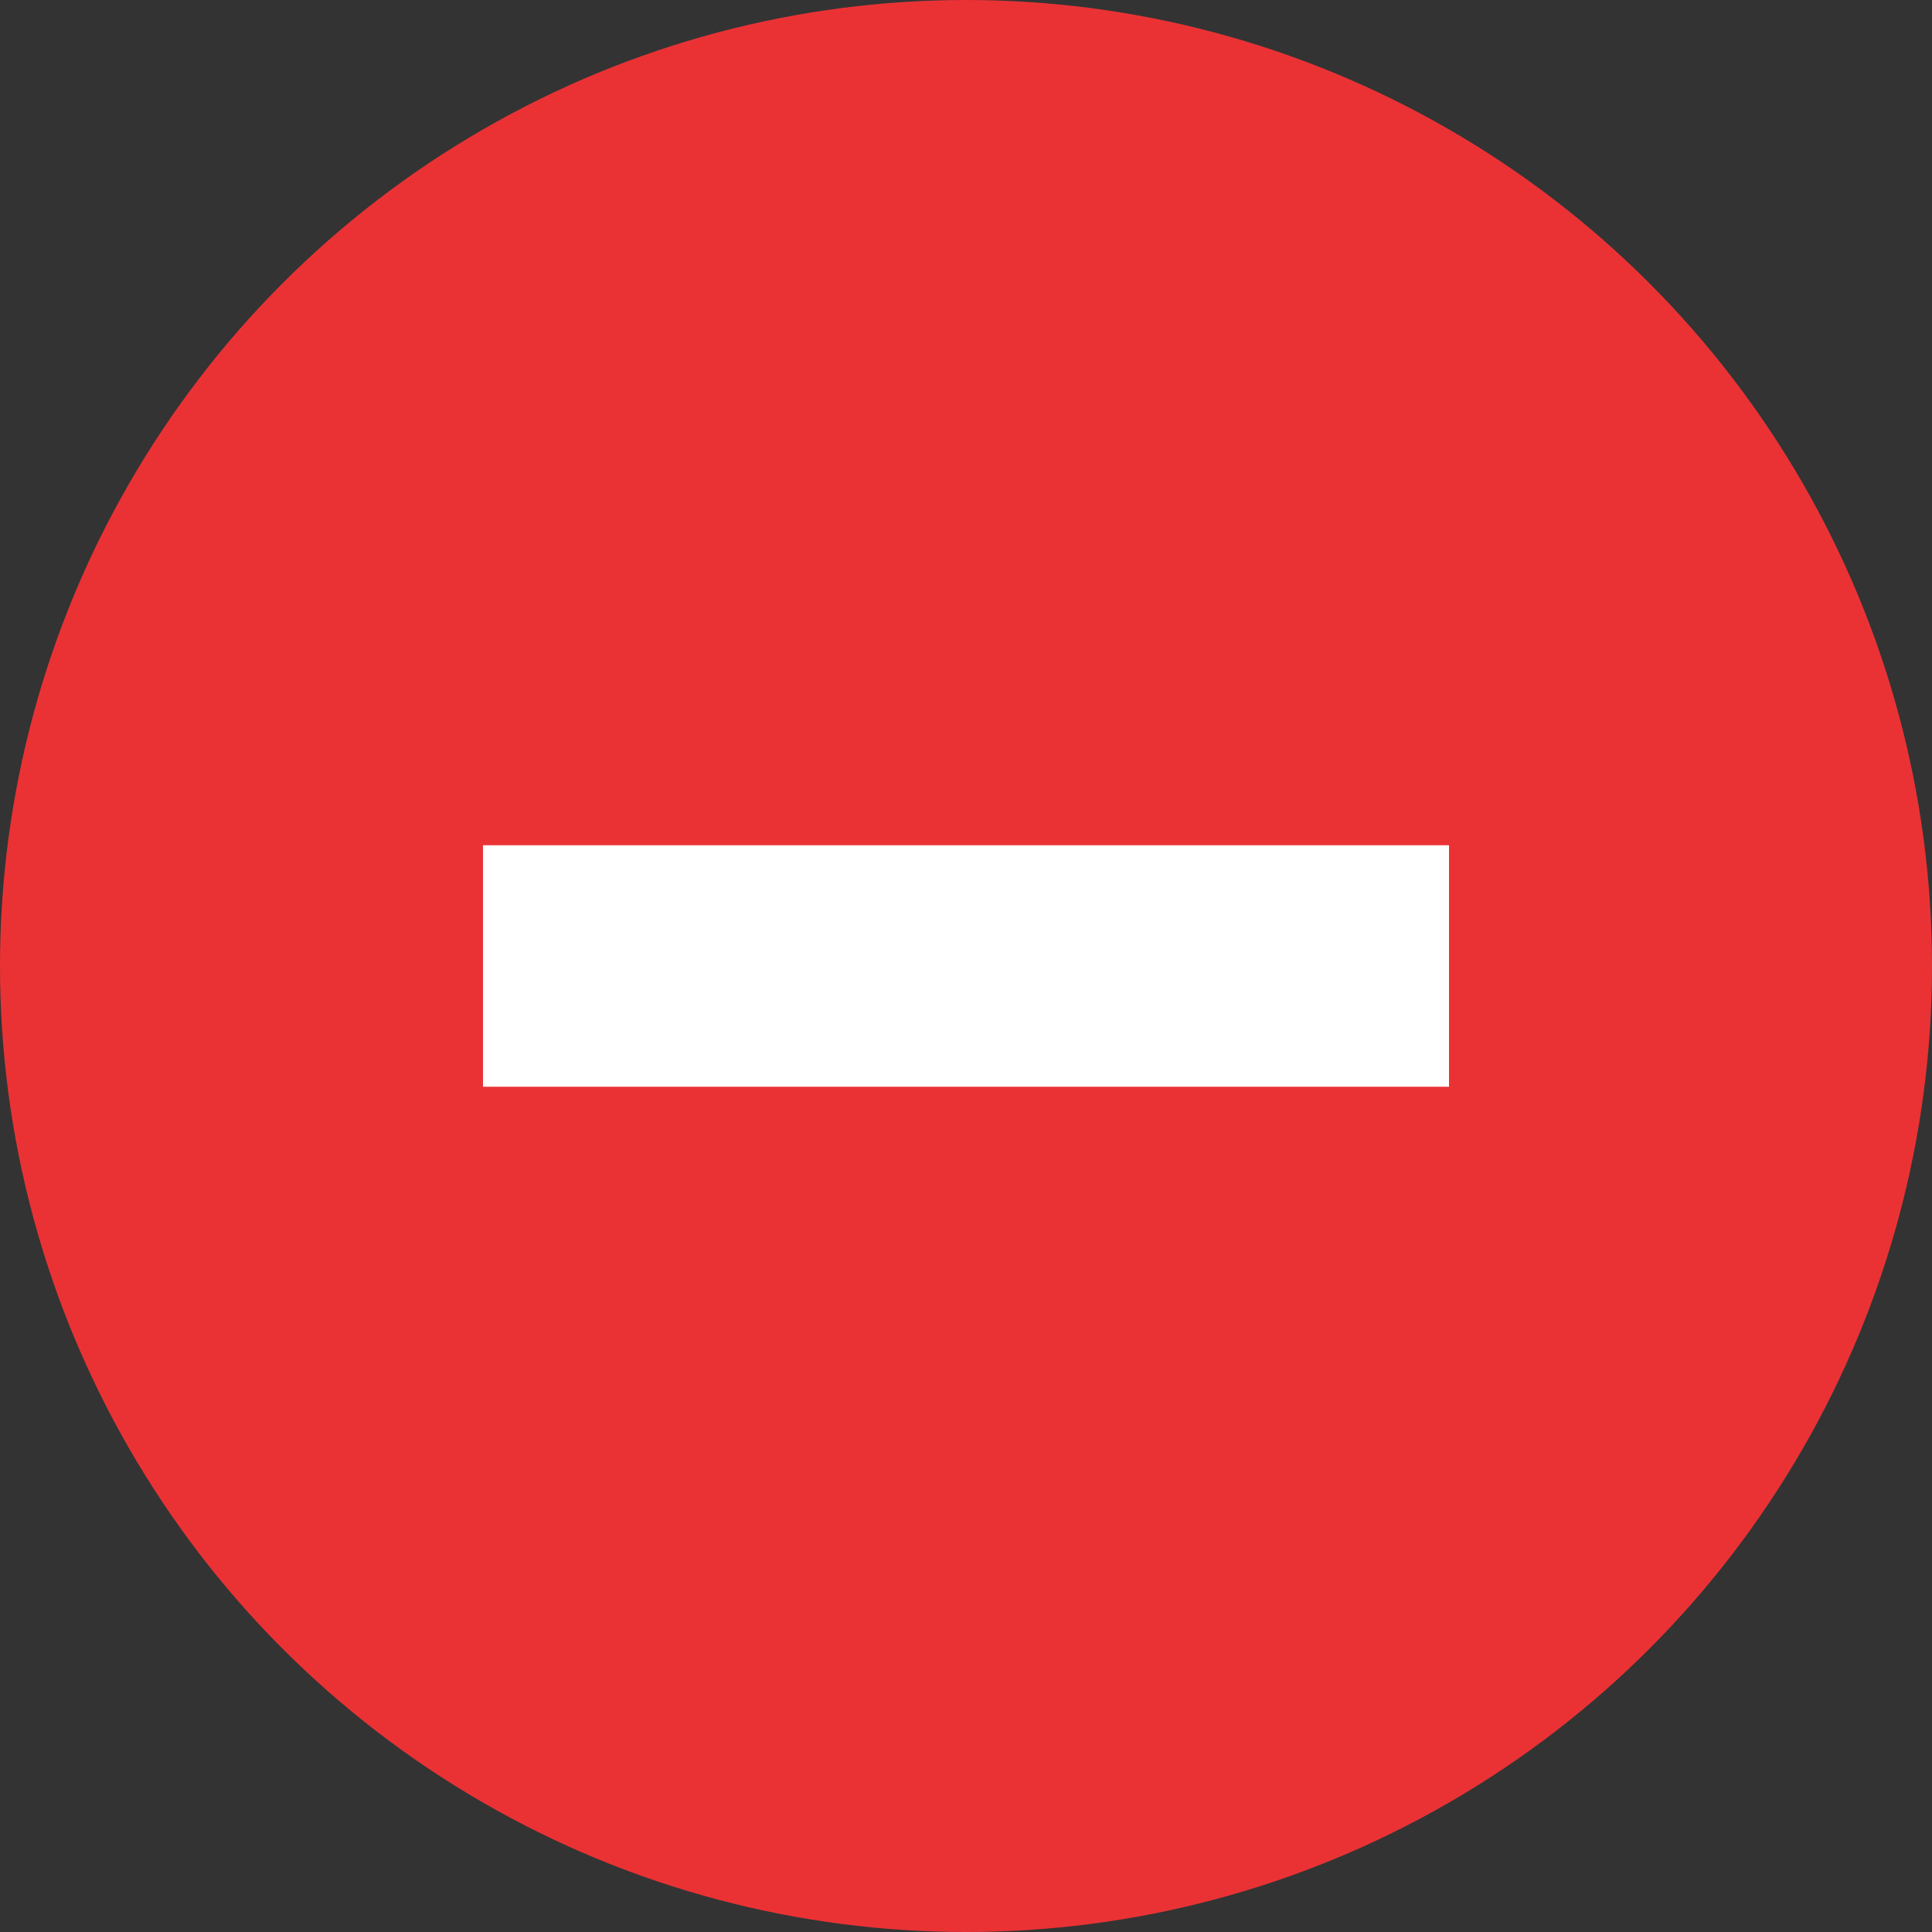
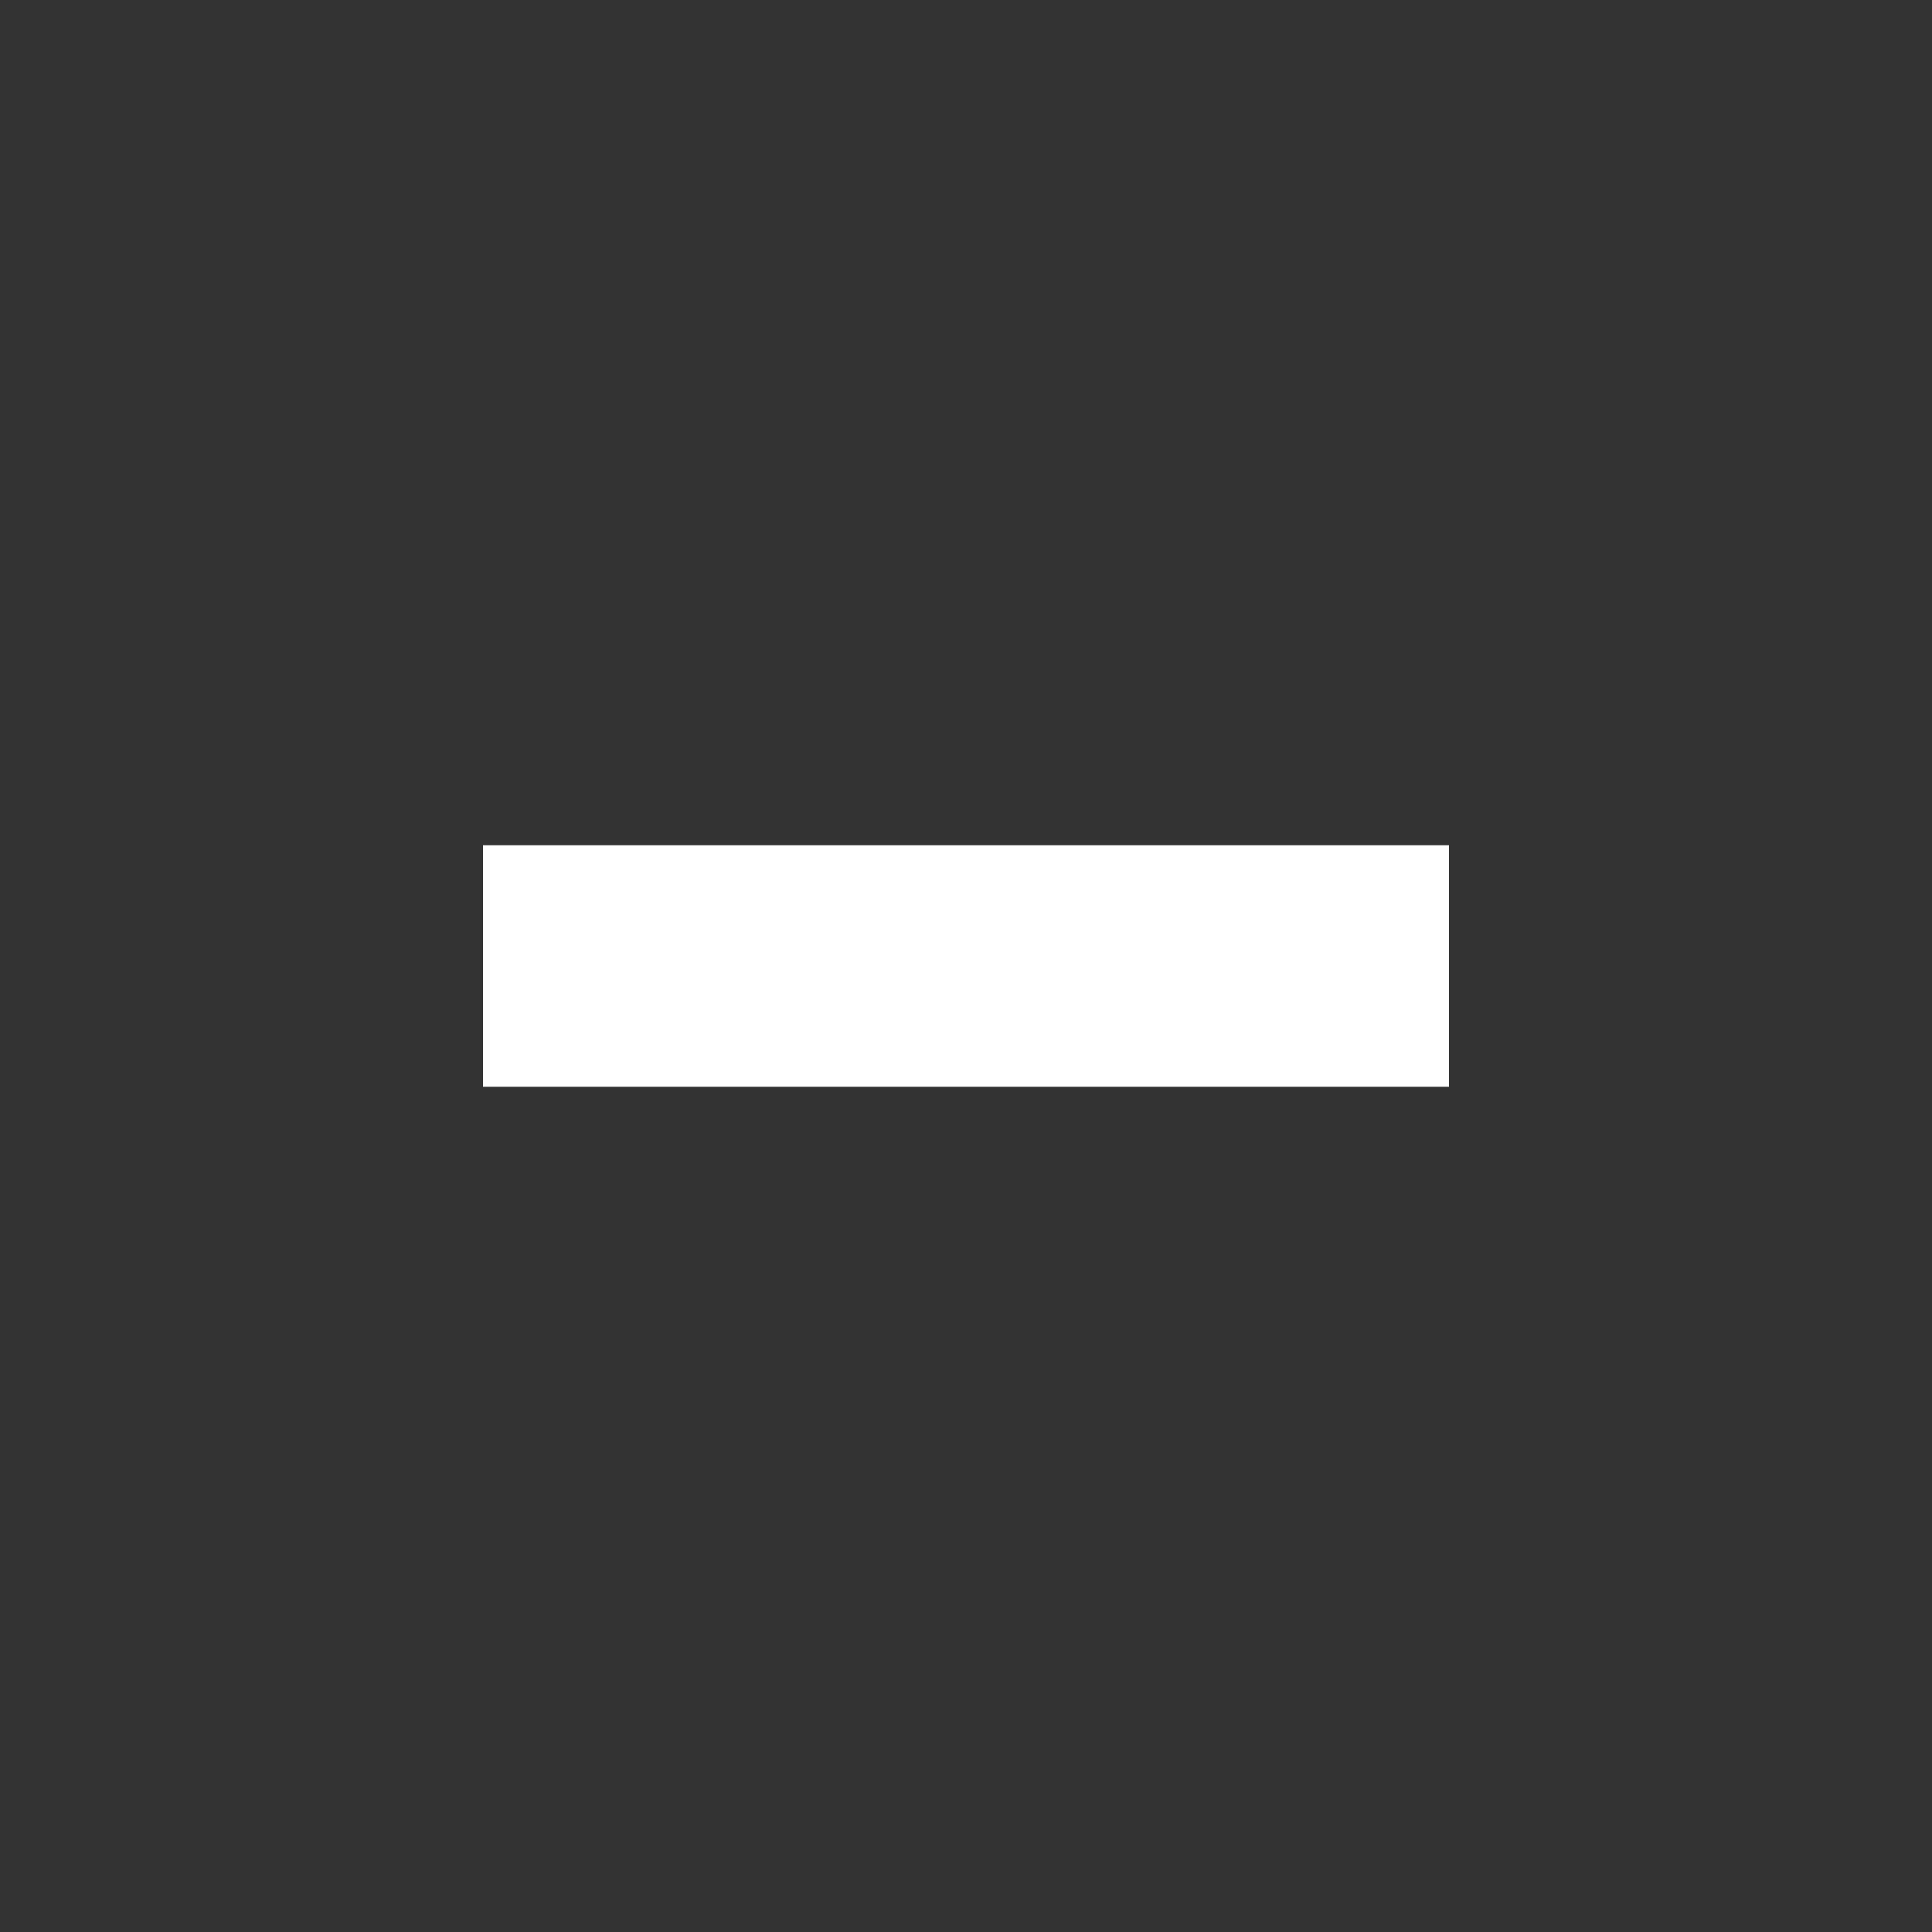
<svg xmlns="http://www.w3.org/2000/svg" viewBox="0 0 16 16" version="1.1">
  <rect x="0" y="0" width="16" height="16" fill="#333333" stroke="none" />
  <title>icon/additional/16х16_block</title>
  <desc>Created with Sketch.</desc>
  <defs />
  <g id="icon/additional/16х16_block" stroke="none" stroke-width="1" fill="none" fill-rule="evenodd">
-     <circle id="Oval" fill="#EA3235" fill-rule="nonzero" cx="8" cy="8" r="8" />
    <rect id="Rectangle-path" fill="#FFFFFF" fill-rule="nonzero" x="4" y="7" width="8" height="2" />
  </g>
</svg>